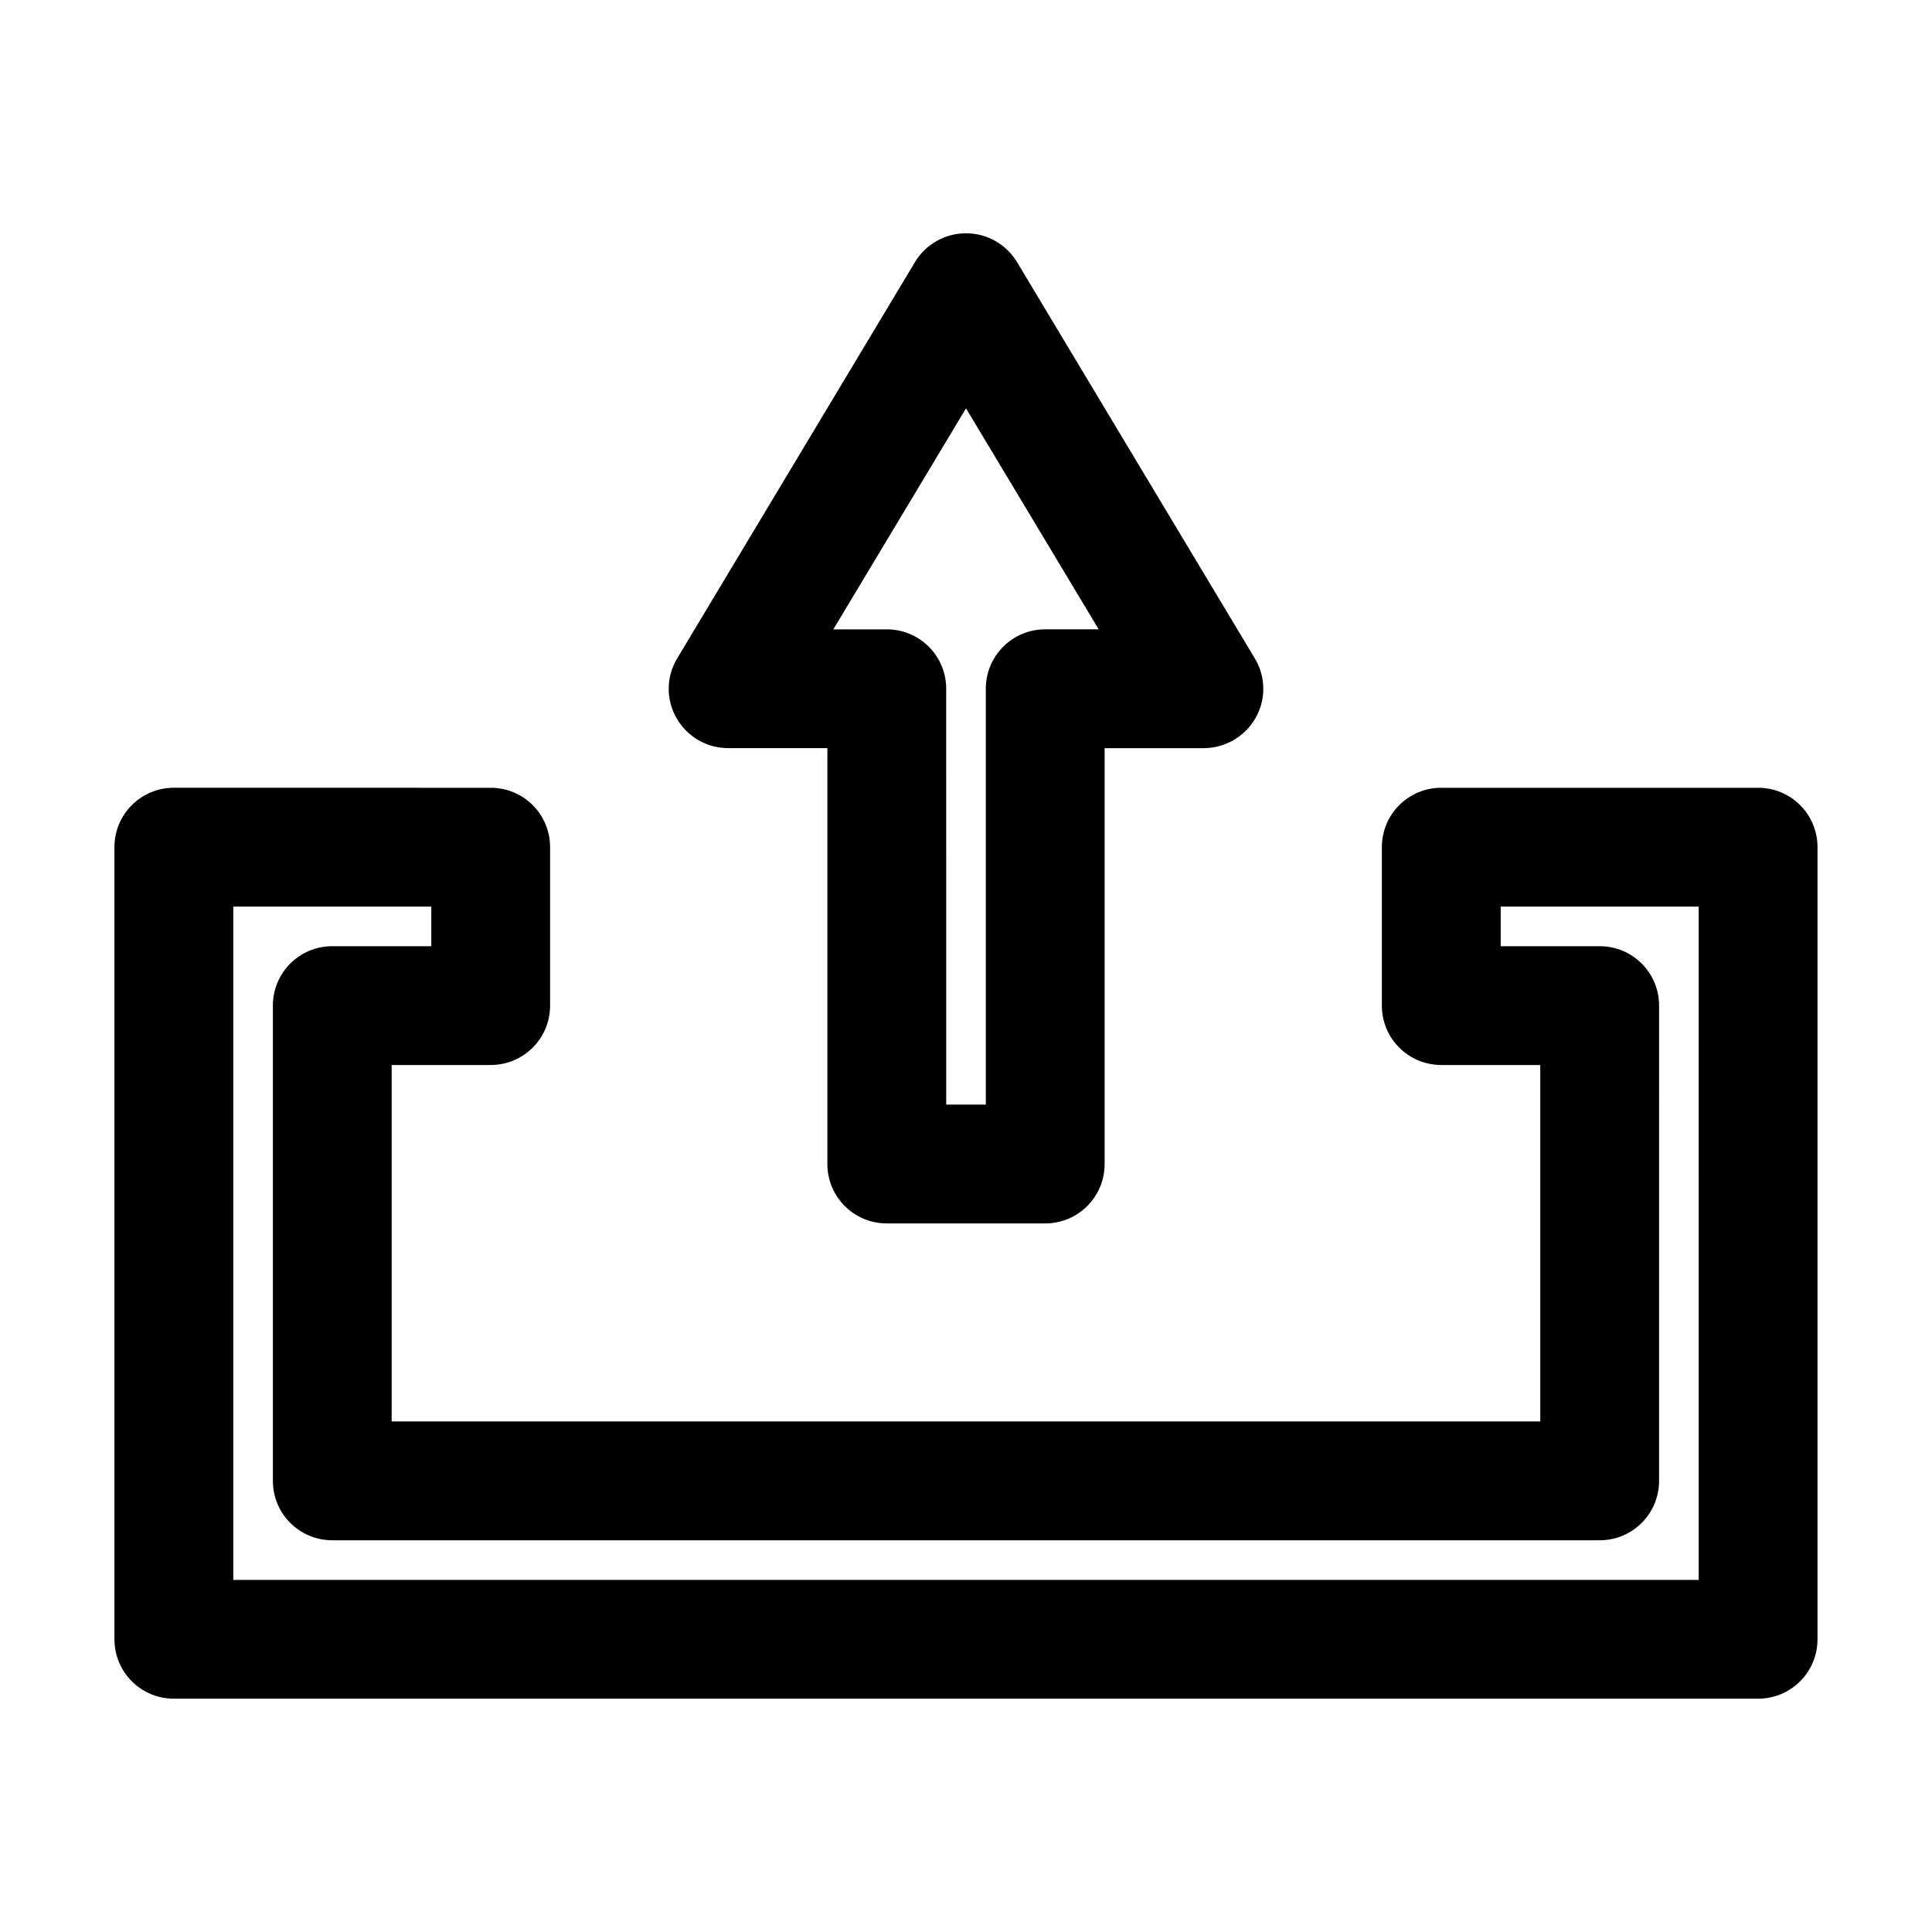
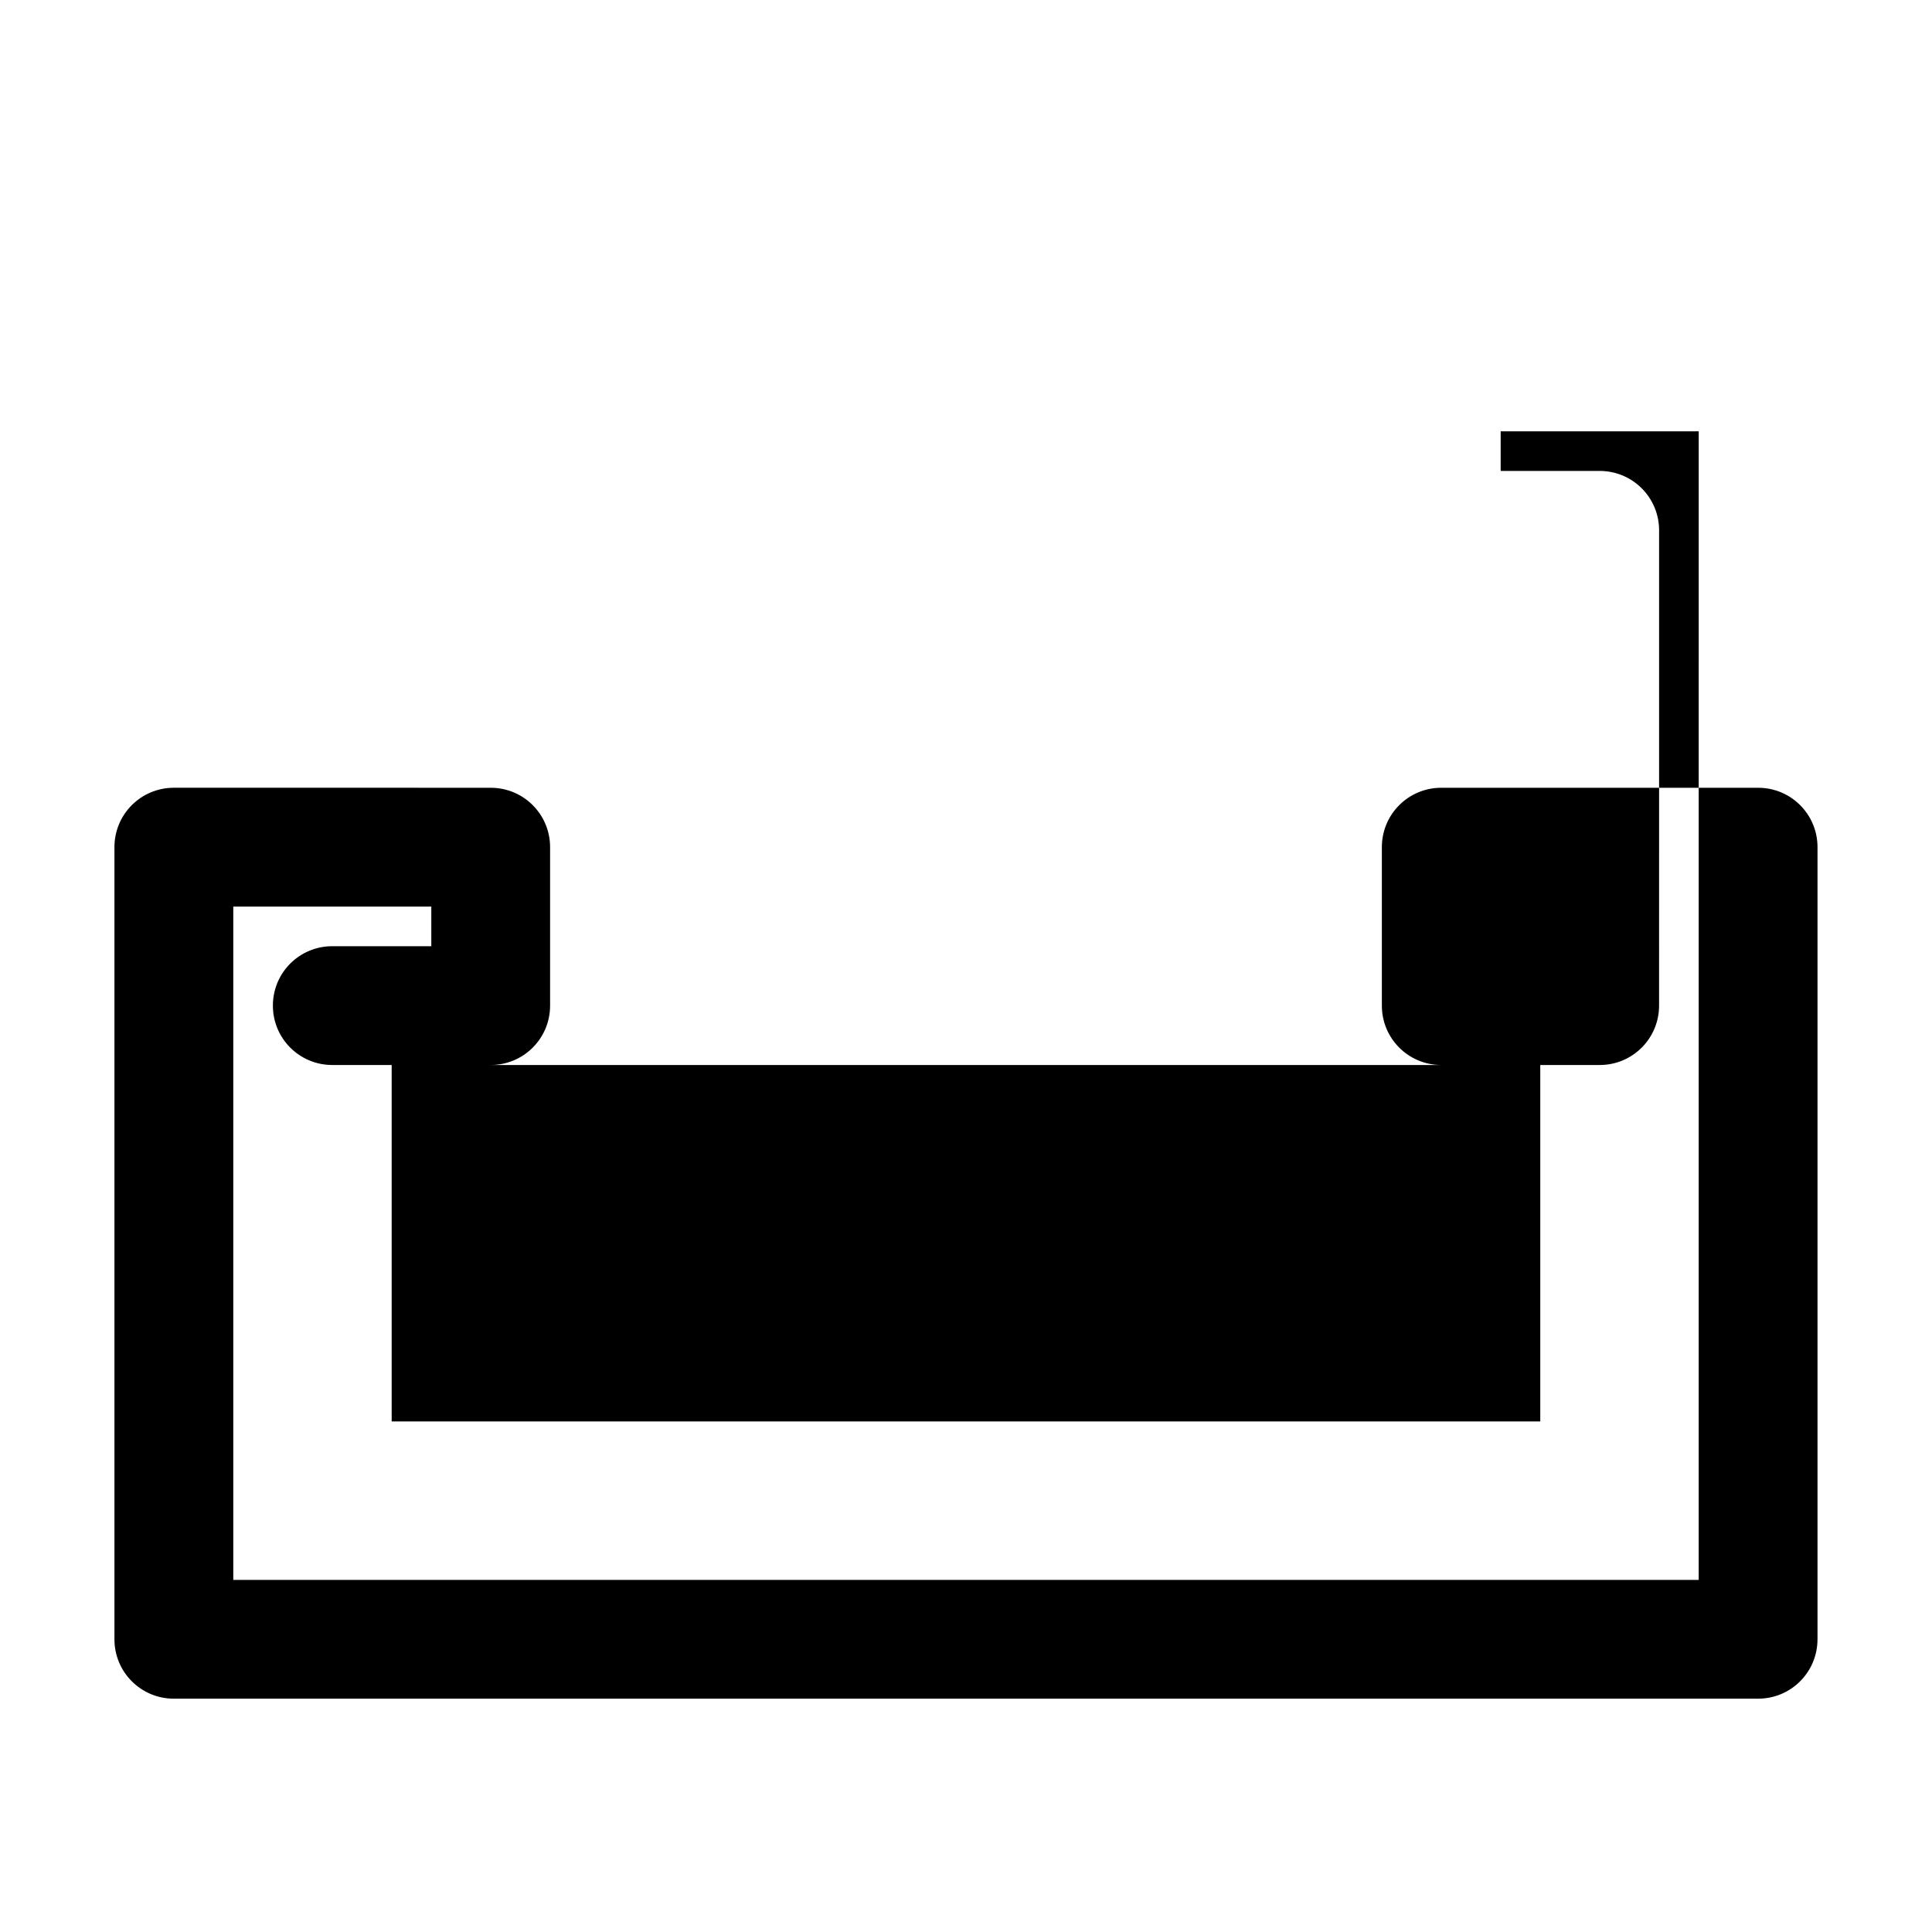
<svg xmlns="http://www.w3.org/2000/svg" fill="#000000" width="800px" height="800px" version="1.1" viewBox="144 144 512 512">
  <g>
-     <path d="m625.66 578.43v-209.92c0-8.711-7.031-15.742-15.742-15.742h-83.969c-8.711 0-15.742 7.031-15.742 15.742v41.984c0 8.711 7.031 15.742 15.742 15.742h26.238v94.465h-304.39v-94.465h26.242c8.711 0 15.742-7.031 15.742-15.742v-41.984c0-8.711-7.031-15.742-15.742-15.742l-83.969-0.004c-8.711 0-15.742 7.031-15.742 15.742v209.92c0 8.711 7.031 15.742 15.742 15.742h419.84c8.711 0.004 15.746-7.027 15.746-15.742zm-31.488-15.742h-388.35v-178.43h52.48v10.496h-26.242c-8.711 0-15.742 7.031-15.742 15.742v125.95c0 8.711 7.031 15.742 15.742 15.742h335.87c8.711 0 15.742-7.031 15.742-15.742l0.004-125.95c0-8.711-7.031-15.742-15.742-15.742h-26.238v-10.496h52.48z" />
-     <path d="m379.01 468.22h41.984c8.711 0 15.742-7.031 15.742-15.742v-110.21h26.242c5.668 0 10.914-3.043 13.75-7.977 2.832-4.934 2.731-11.02-0.211-15.848l-62.977-104.96c-2.836-4.723-7.977-7.664-13.539-7.664s-10.707 2.938-13.539 7.66l-62.977 104.96c-2.938 4.828-3.043 10.914-0.211 15.848 2.832 4.934 7.977 7.977 13.75 7.977h26.238v110.21c0 8.711 7.031 15.742 15.746 15.742zm20.992-216.01 35.16 58.566h-14.168c-8.711 0-15.742 7.031-15.742 15.742v110.21h-10.496l-0.004-110.2c0-8.711-7.031-15.742-15.742-15.742h-14.168z" />
+     <path d="m625.66 578.43v-209.92c0-8.711-7.031-15.742-15.742-15.742h-83.969c-8.711 0-15.742 7.031-15.742 15.742v41.984c0 8.711 7.031 15.742 15.742 15.742h26.238v94.465h-304.39v-94.465h26.242c8.711 0 15.742-7.031 15.742-15.742v-41.984c0-8.711-7.031-15.742-15.742-15.742l-83.969-0.004c-8.711 0-15.742 7.031-15.742 15.742v209.92c0 8.711 7.031 15.742 15.742 15.742h419.84c8.711 0.004 15.746-7.027 15.746-15.742zm-31.488-15.742h-388.35v-178.43h52.48v10.496h-26.242c-8.711 0-15.742 7.031-15.742 15.742c0 8.711 7.031 15.742 15.742 15.742h335.87c8.711 0 15.742-7.031 15.742-15.742l0.004-125.95c0-8.711-7.031-15.742-15.742-15.742h-26.238v-10.496h52.48z" />
  </g>
</svg>